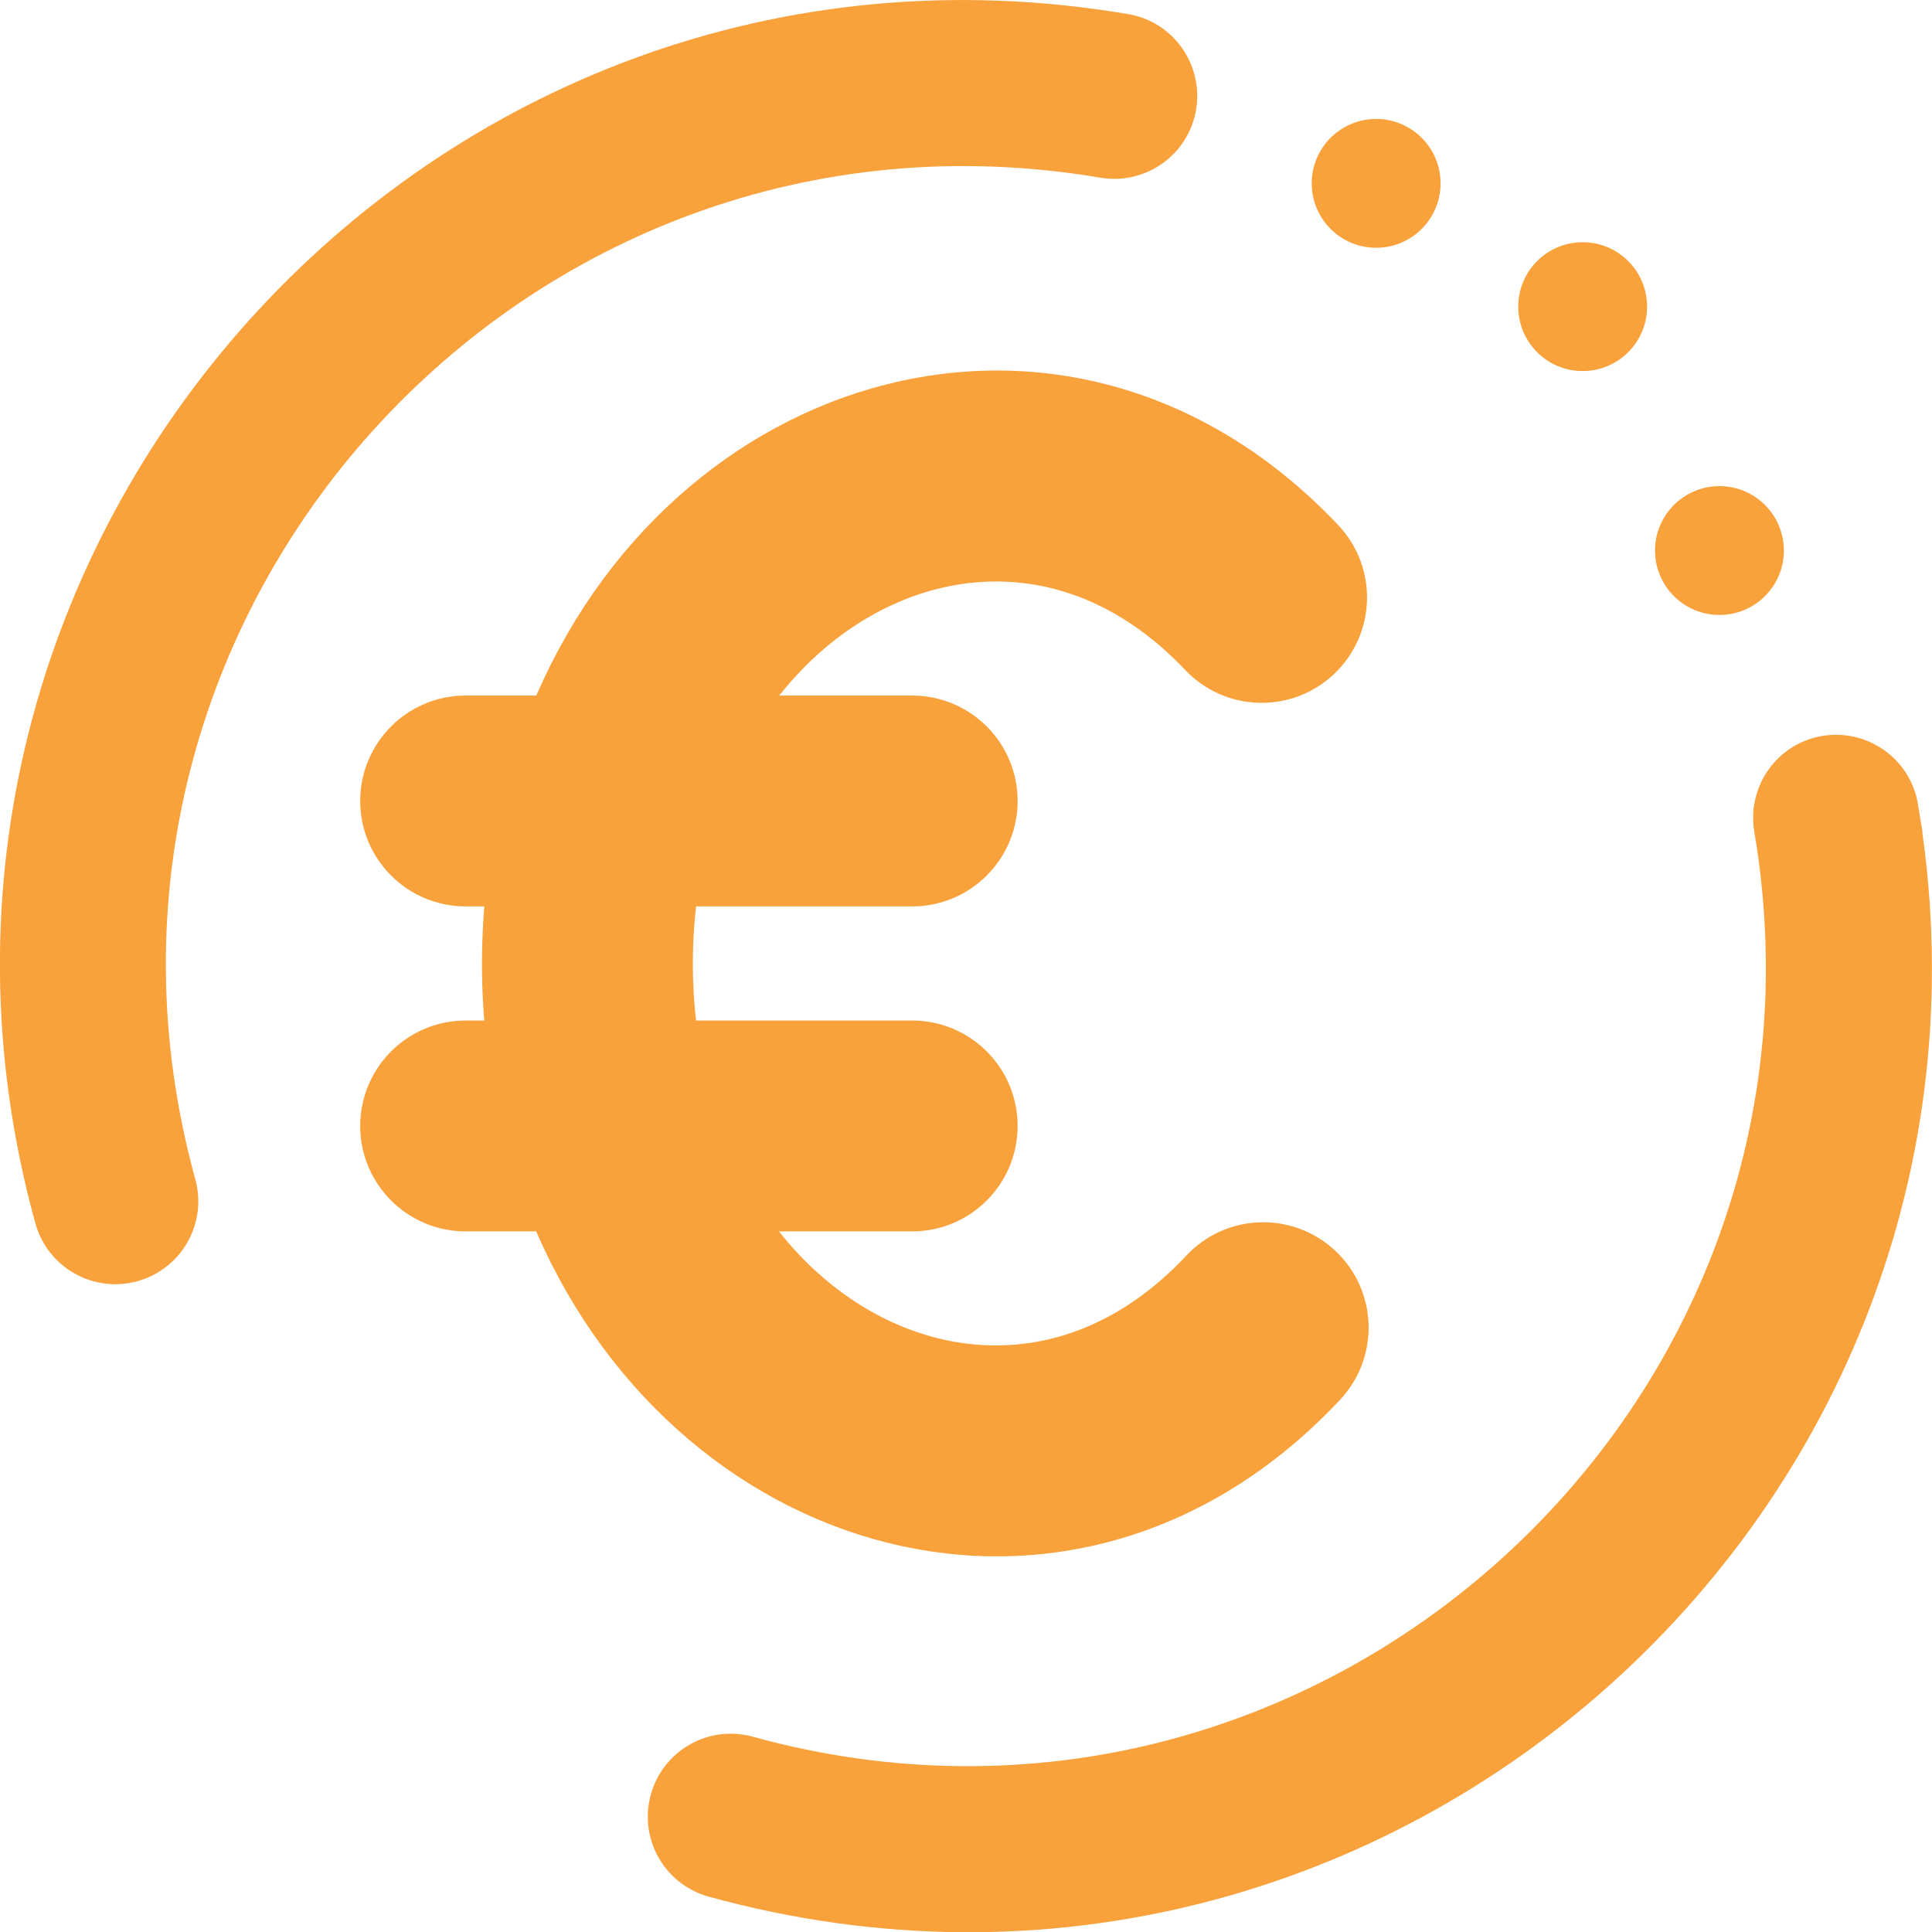
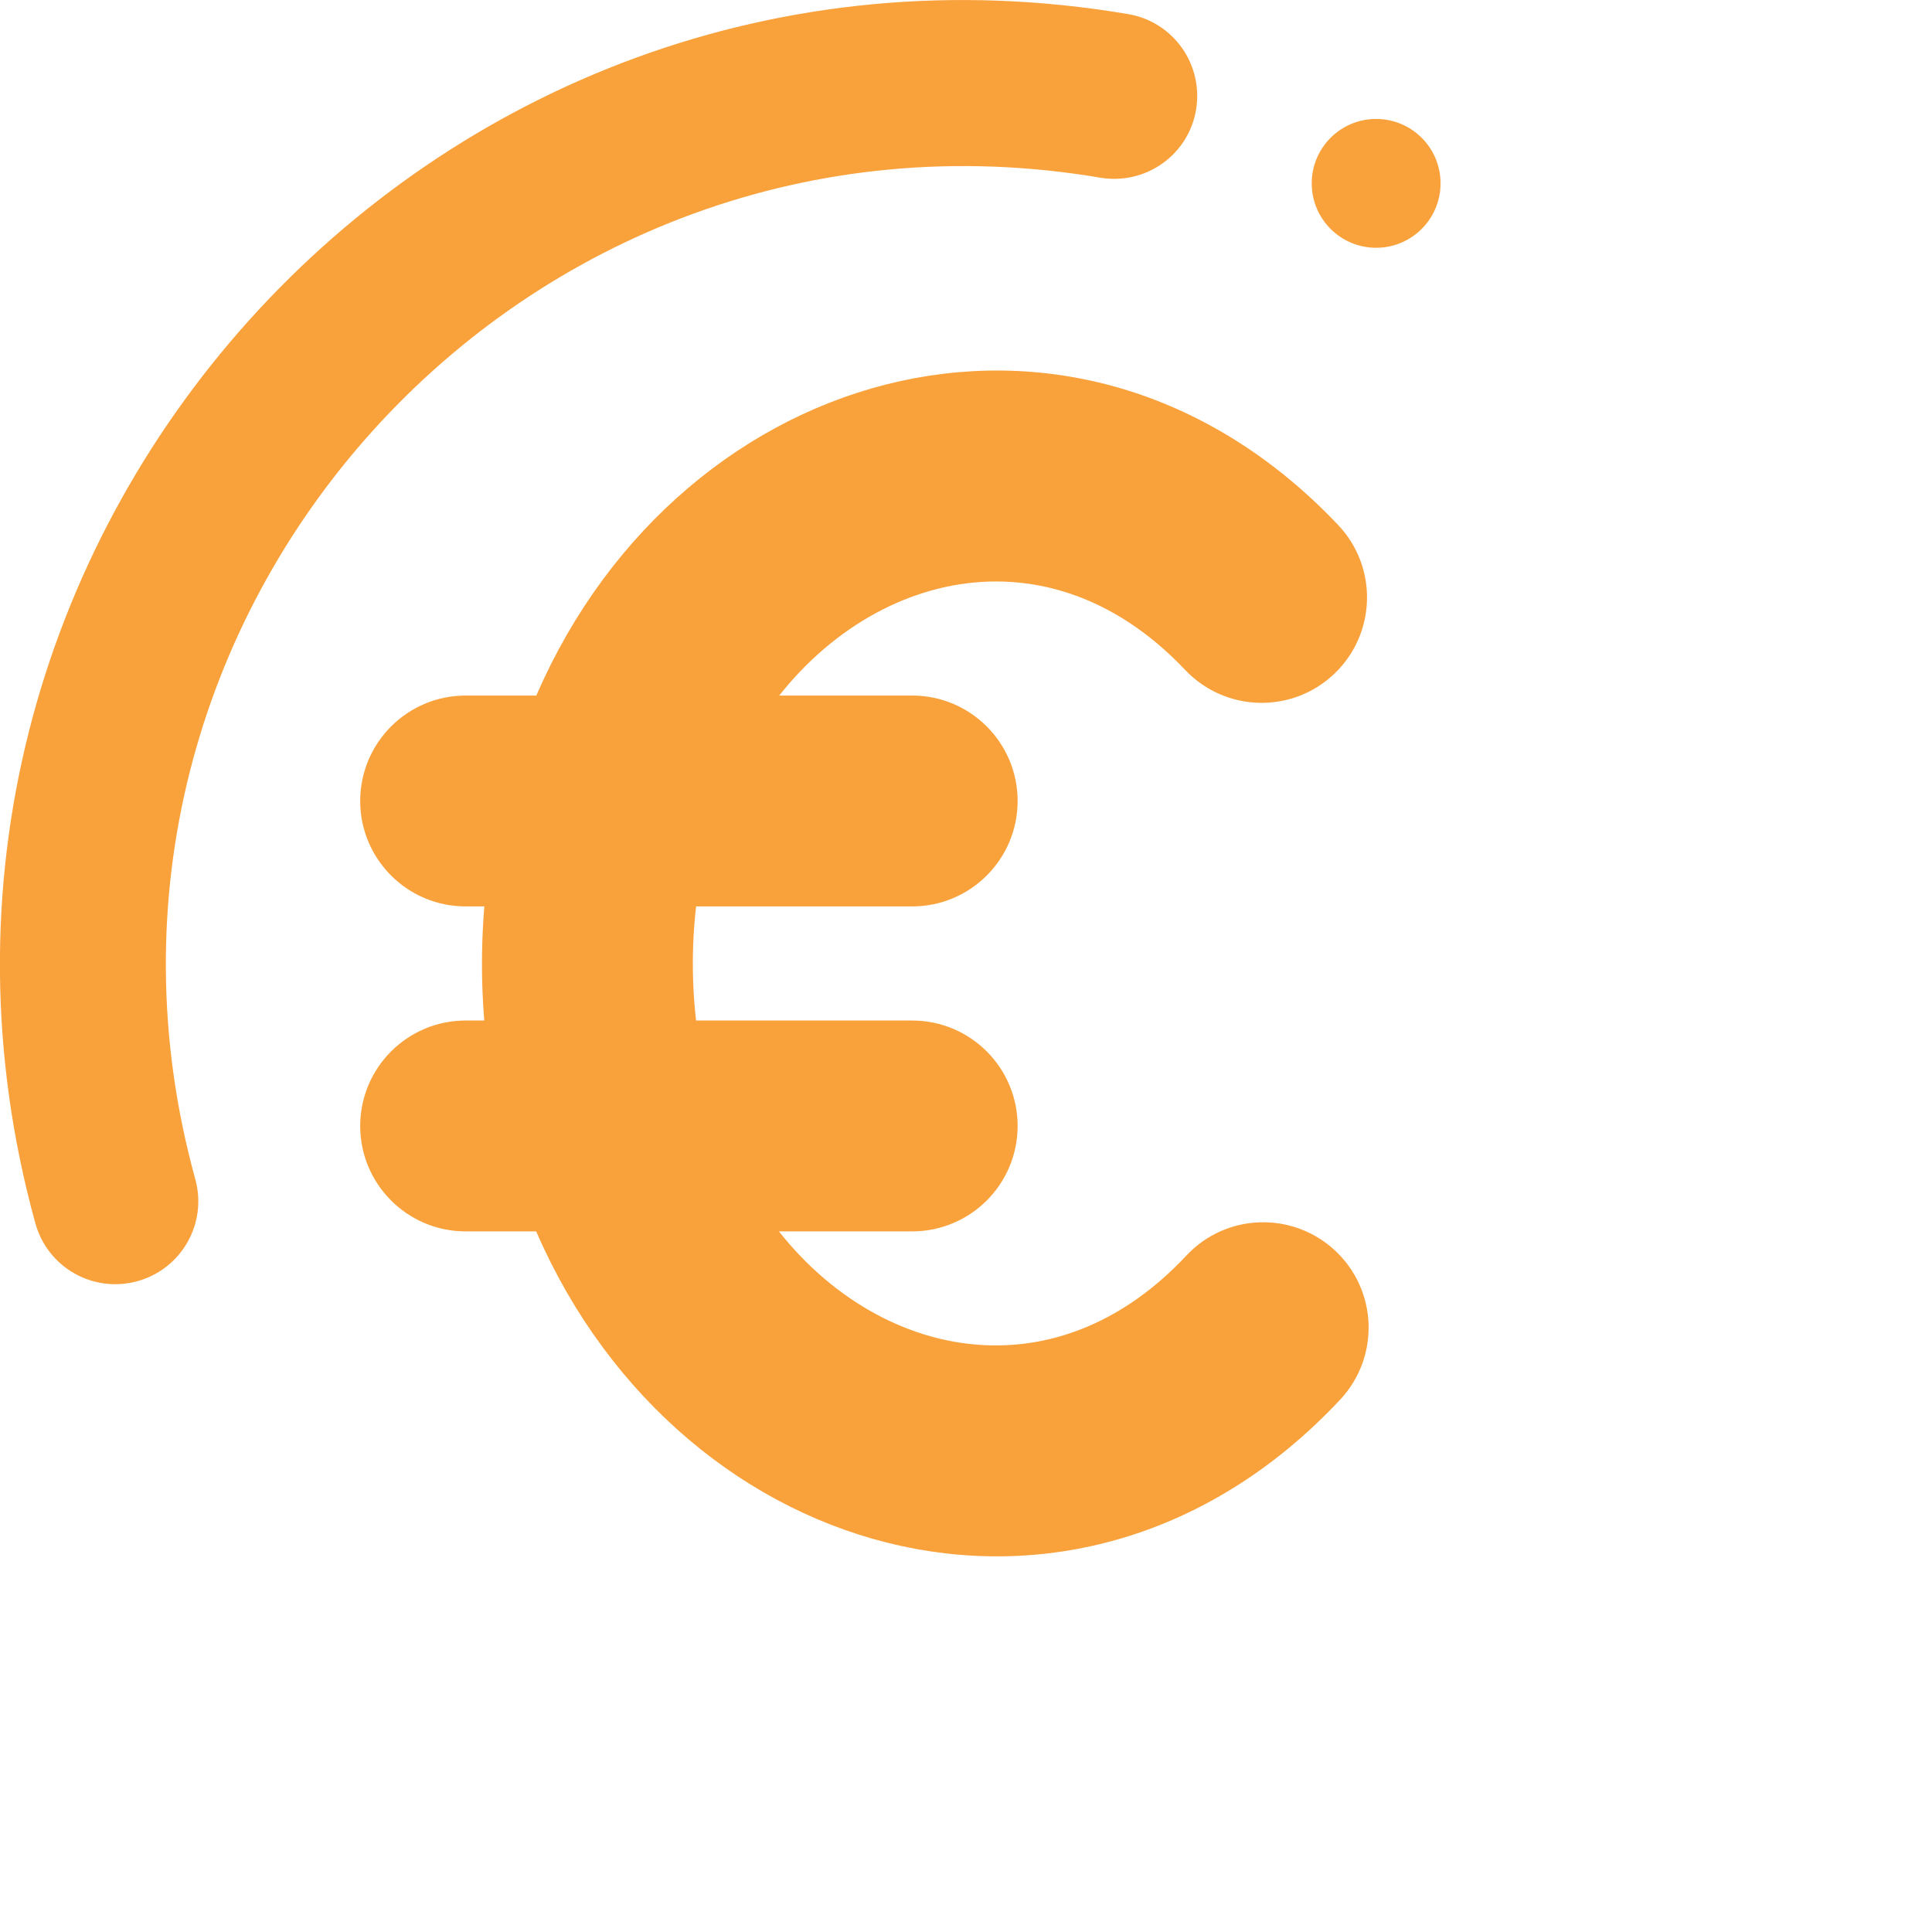
<svg xmlns="http://www.w3.org/2000/svg" id="Calque_2" width="80.08" height="80.09" viewBox="0 0 80.08 80.09">
  <defs>
    <style>.cls-1,.cls-2{fill:#f9a13b;}.cls-2{stroke:#f9a13b;stroke-miterlimit:10;stroke-width:2px;}</style>
  </defs>
  <g id="OBJECTS">
    <path class="cls-2" d="m5.43,52.14c1.3-.36,2.06-1.7,1.7-3C.5,25.09,21.11,2.2,45.78,6.38c1.33.22,2.59-.67,2.81-2,.22-1.33-.67-2.59-2-2.81C18.33-3.22-5.13,23.04,2.43,50.44c.36,1.3,1.7,2.06,3,1.7h0Z" />
-     <path class="cls-2" d="m78.51,33.49c-.22-1.33-1.49-2.22-2.81-2-1.33.22-2.22,1.48-2,2.81,4.17,24.63-18.7,45.29-42.76,38.65-1.3-.36-2.64.4-3,1.7s.4,2.64,1.7,3c27.55,7.6,53.64-16.02,48.87-44.16h0Z" />
    <path class="cls-2" d="m22.89,29.83h-3.59c-1.86,0-3.37,1.51-3.37,3.37s1.51,3.37,3.37,3.37h1.88c-.26,2.21-.28,4.42,0,6.73h-1.88c-1.86,0-3.37,1.51-3.37,3.37s1.51,3.37,3.37,3.37h3.59c5.5,13.66,21.53,18.4,31.93,7.29,1.27-1.36,1.2-3.49-.16-4.76s-3.49-1.2-4.76.16c-6.35,6.79-15.22,4.42-19.52-2.69h7.43c1.86,0,3.37-1.51,3.37-3.37s-1.51-3.37-3.37-3.37h-9.83c-.35-2.2-.35-4.52,0-6.73h9.83c1.86,0,3.37-1.51,3.37-3.37s-1.51-3.37-3.37-3.37h-7.42c4.26-7.03,13.06-9.51,19.46-2.75,1.28,1.35,3.41,1.41,4.76.13,1.35-1.28,1.41-3.41.13-4.76-10.41-11-26.36-6.24-31.84,7.37h0Z" />
    <circle class="cls-1" cx="57.04" cy="7.6" r="2.67" />
-     <circle class="cls-1" cx="65.6" cy="12.71" r="2.67" />
-     <circle class="cls-1" cx="71.27" cy="22.82" r="2.67" />
  </g>
</svg>